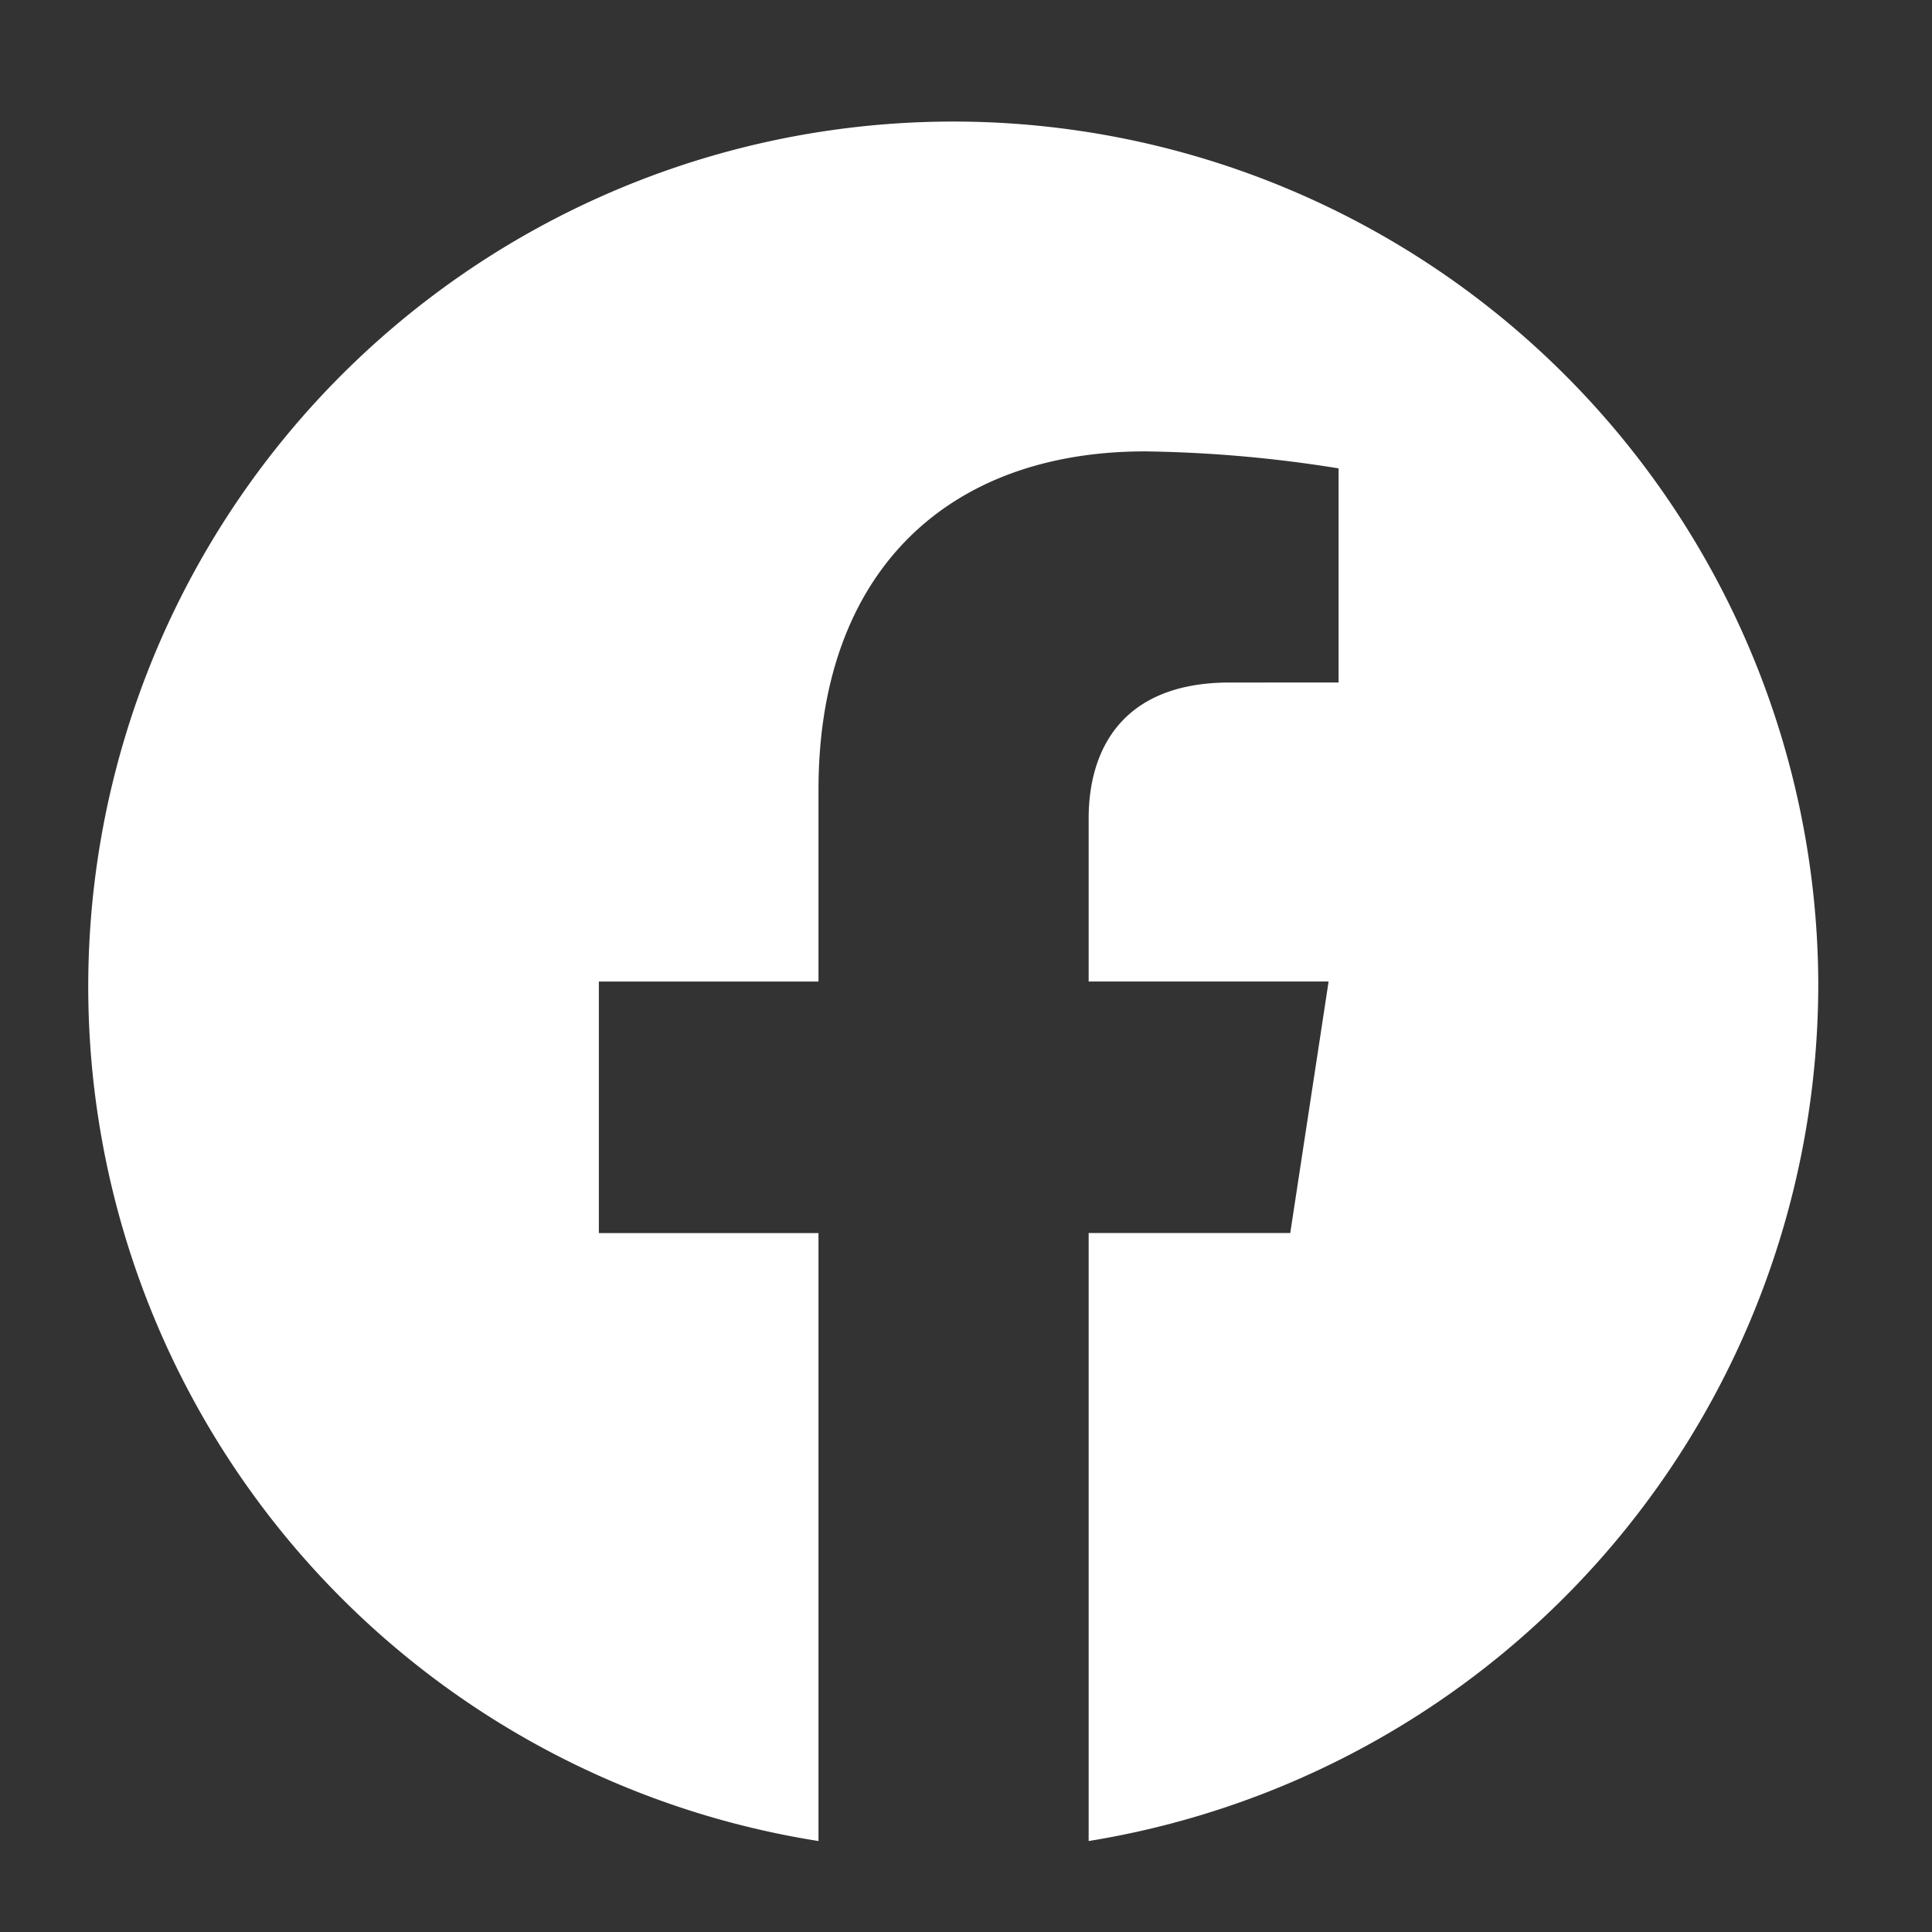
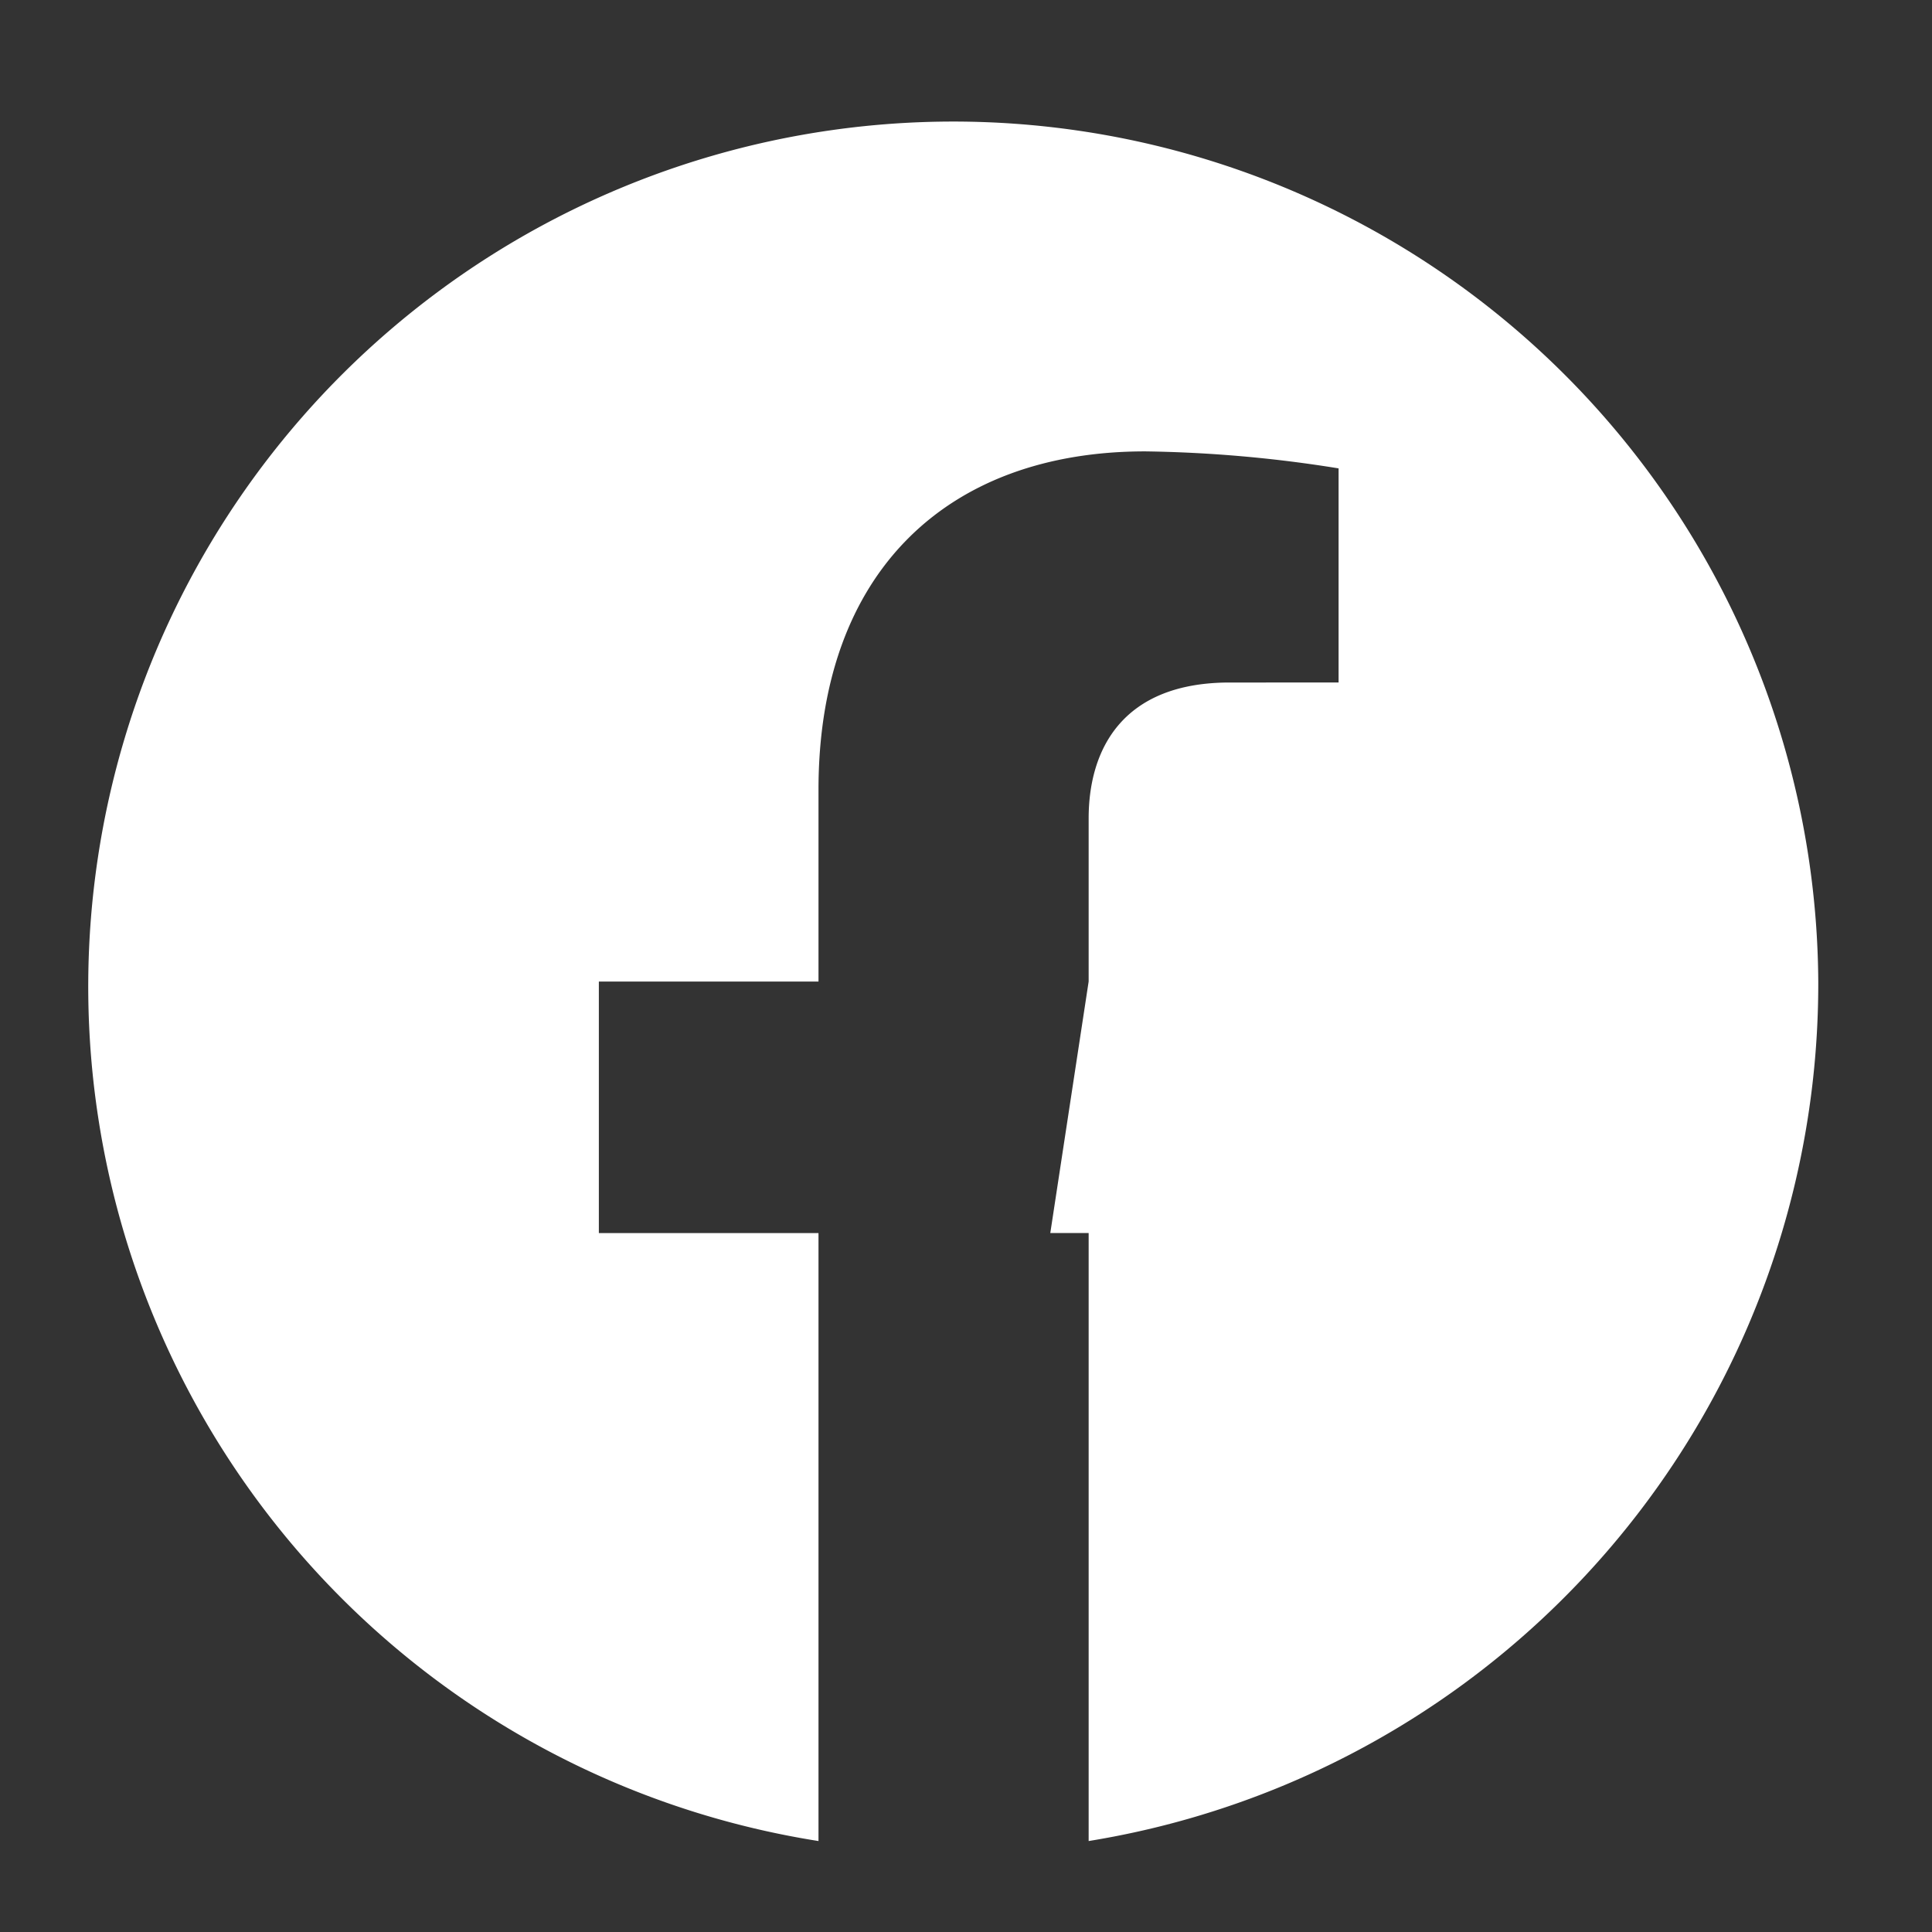
<svg xmlns="http://www.w3.org/2000/svg" width="60" height="60" viewBox="0 0 60 60">
  <rect x="0" y="0" width="60" height="60" fill="#333333" stroke="none" />
  <g id="グループ_8608" data-name="グループ 8608" transform="translate(-0.268)">
-     <rect id="長方形_6459" data-name="長方形 6459" width="60" height="60" transform="translate(0.268)" fill="none" />
    <g id="レイヤー_2" data-name="レイヤー 2" transform="translate(3.026 3.465)">
      <g id="使用アイコン" transform="translate(0 0)">
-         <path id="パス_1591" data-name="パス 1591" d="M53.707,27.022A26.864,26.864,0,1,0,22.658,53.714V34.833H15.837v-7.81h6.821V21.068c0-6.773,4.009-10.511,10.145-10.511a40.883,40.883,0,0,1,6.007.528v6.65H35.429c-3.337,0-4.381,2.081-4.381,4.221v5.065H38.5l-1.191,7.81H31.048V53.714A26.971,26.971,0,0,0,53.707,27.022Z" transform="translate(0.003 -0.004)" fill="#fff" />
+         <path id="パス_1591" data-name="パス 1591" d="M53.707,27.022A26.864,26.864,0,1,0,22.658,53.714V34.833H15.837v-7.81h6.821V21.068c0-6.773,4.009-10.511,10.145-10.511a40.883,40.883,0,0,1,6.007.528v6.65H35.429c-3.337,0-4.381,2.081-4.381,4.221v5.065l-1.191,7.81H31.048V53.714A26.971,26.971,0,0,0,53.707,27.022Z" transform="translate(0.003 -0.004)" fill="#fff" />
      </g>
    </g>
  </g>
</svg>